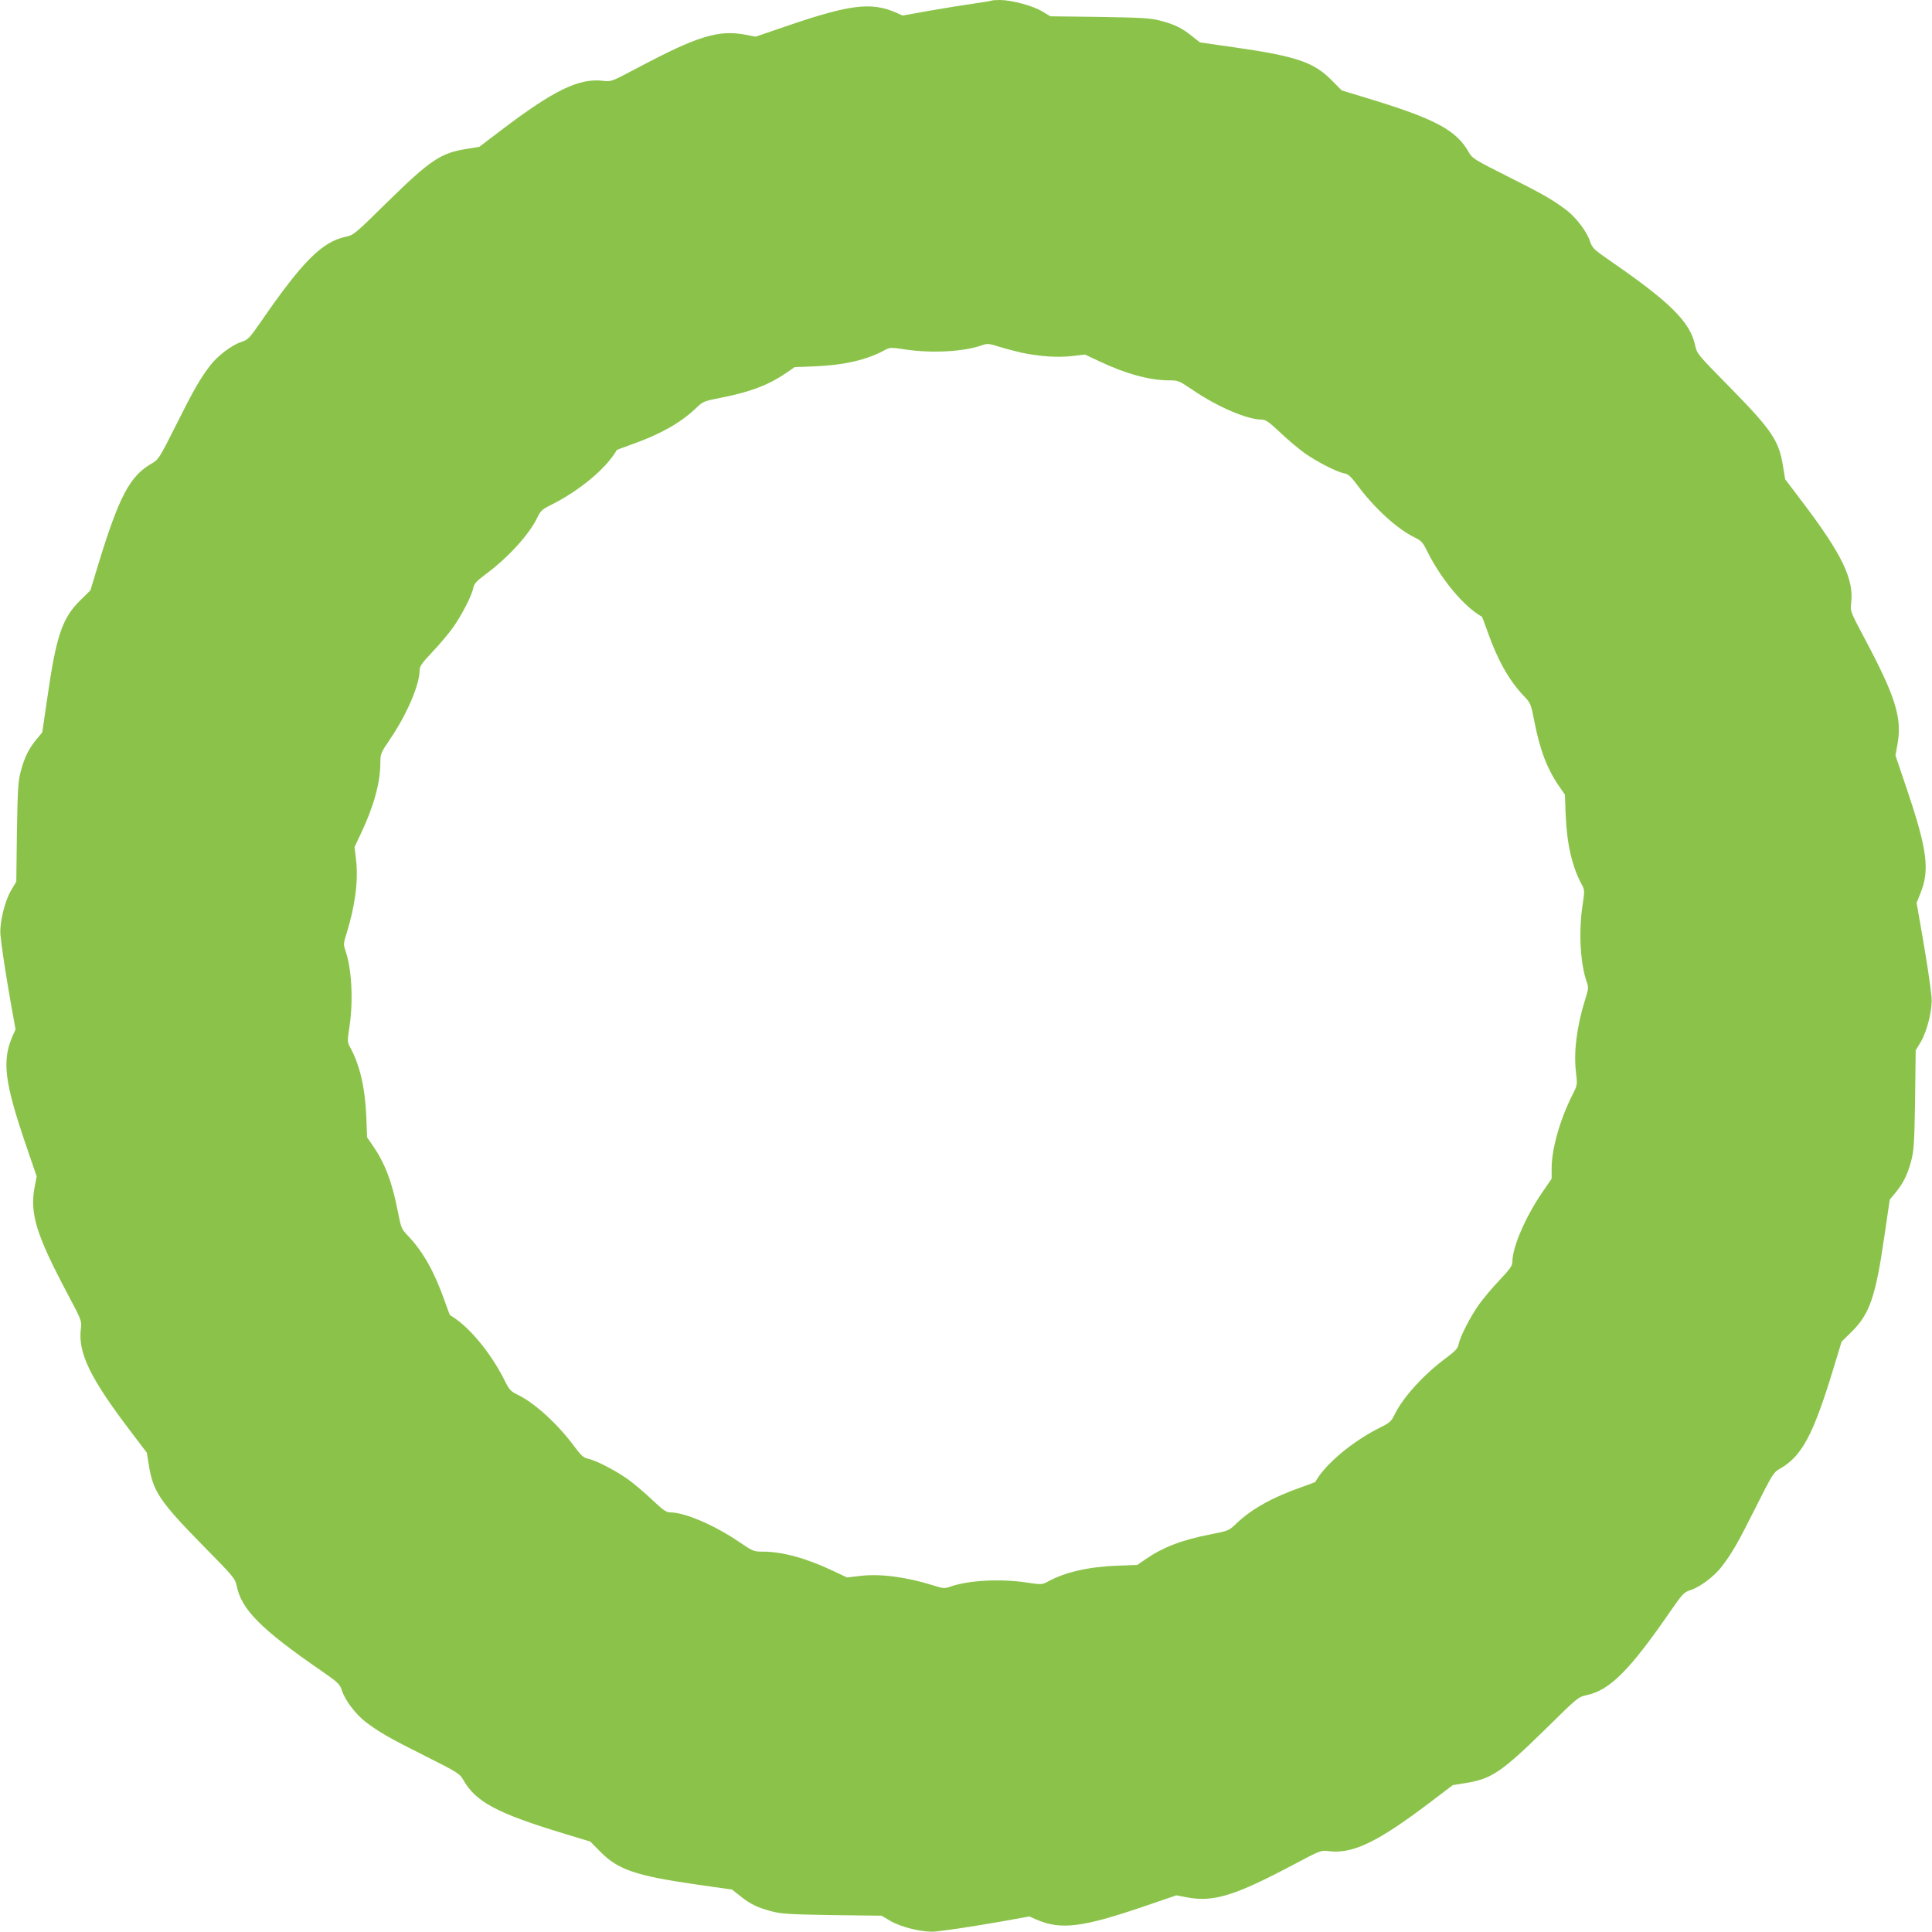
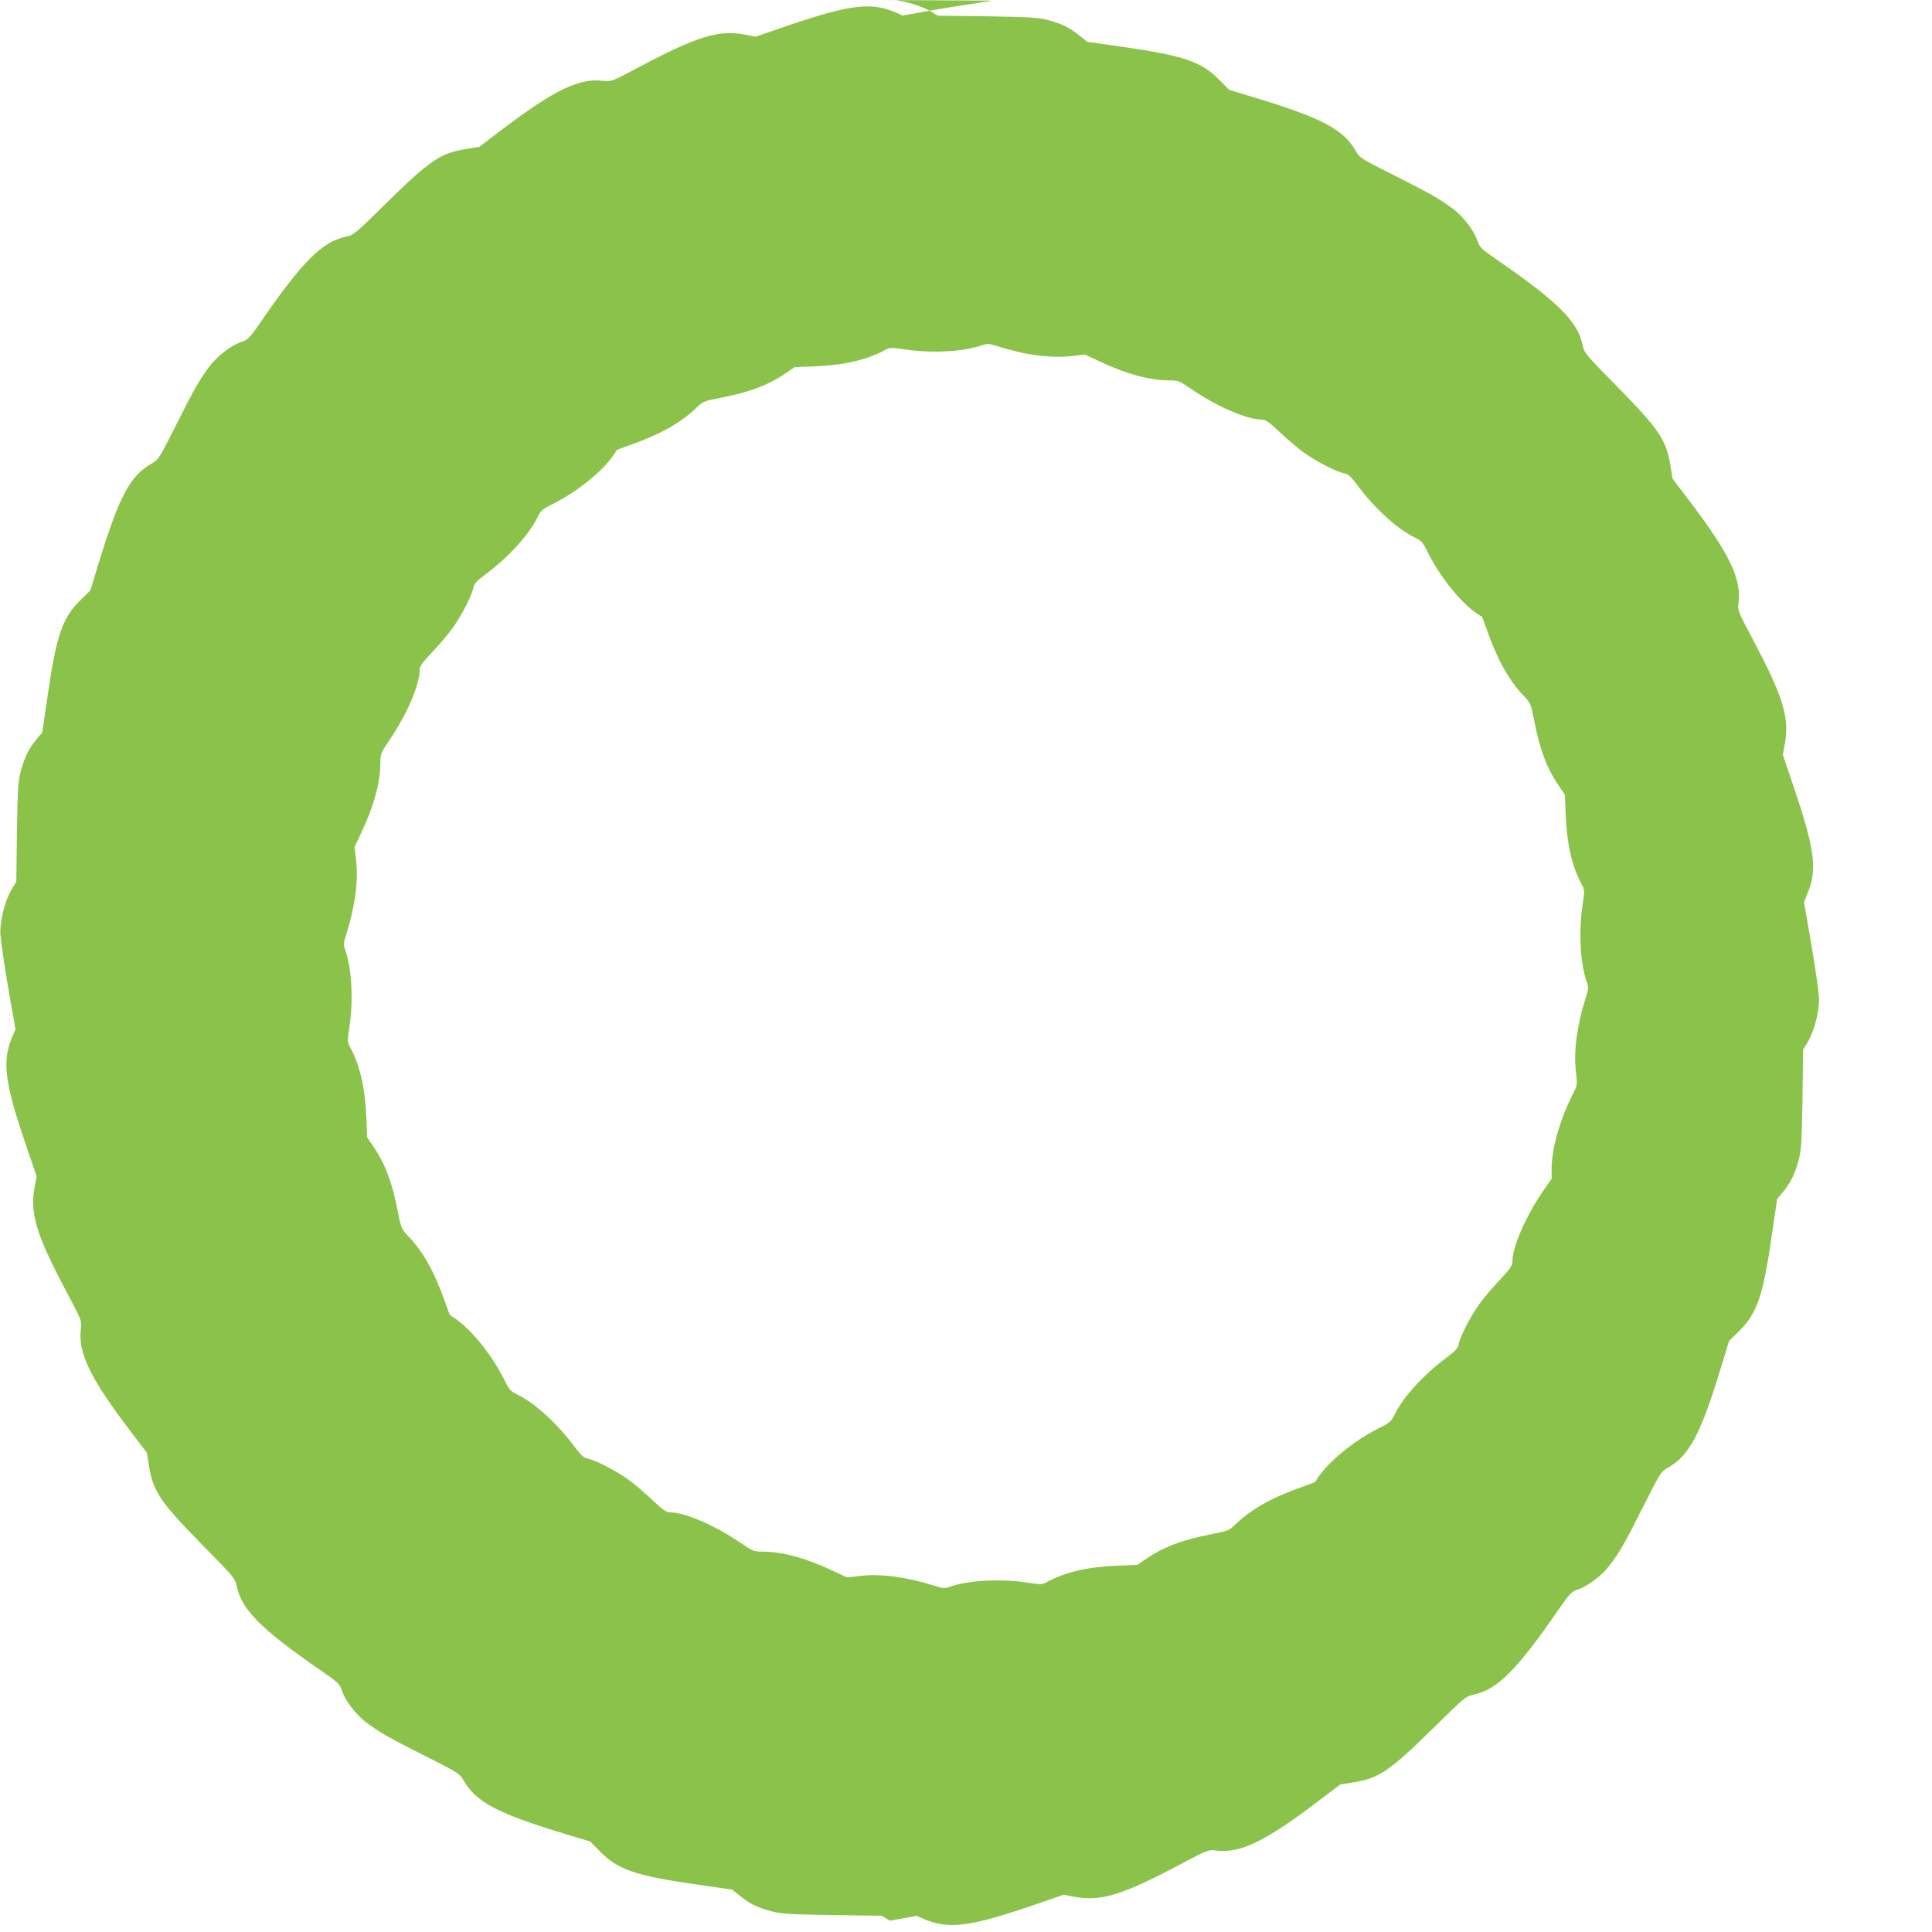
<svg xmlns="http://www.w3.org/2000/svg" version="1.0" width="1280pt" height="1280pt" viewBox="0 0 1280 1280" preserveAspectRatio="xMidYMid meet">
  <g transform="translate(0,1280) scale(0.1,-0.1)" fill="#8bc34a" stroke="none">
-     <path d="M6569 12796 c-2 -2 -56 -11 -119 -20 -63 -9 -195 -30 -292 -47 l-178 -32 -47 21 c-161 69 -301 52 -702 -84 l-225 -77 -67 13 c-179 34 -318 -9 -712 -218 -173 -92 -179 -94 -227 -88 -161 21 -326 -58 -680 -327 l-145 -110 -80 -13 c-175 -27 -242 -72 -530 -354 -215 -212 -221 -217 -276 -229 -155 -33 -285 -163 -558 -559 -79 -114 -88 -123 -133 -138 -64 -21 -156 -91 -206 -156 -68 -90 -106 -155 -225 -393 -108 -215 -118 -231 -157 -253 -149 -83 -220 -217 -360 -675 l-51 -168 -68 -67 c-118 -117 -158 -232 -216 -635 l-35 -239 -38 -46 c-51 -62 -79 -117 -104 -210 -18 -69 -21 -113 -26 -405 l-4 -328 -33 -55 c-44 -74 -79 -219 -72 -299 9 -89 33 -247 68 -447 l32 -178 -21 -47 c-69 -161 -52 -301 84 -702 l77 -225 -13 -67 c-34 -179 9 -318 218 -712 92 -173 94 -179 88 -227 -21 -161 59 -327 327 -680 l110 -145 13 -80 c27 -175 72 -242 354 -530 212 -215 217 -221 229 -276 33 -155 163 -285 559 -558 114 -79 123 -88 138 -133 21 -64 91 -156 156 -206 90 -68 155 -106 393 -225 215 -108 231 -118 253 -157 83 -148 223 -223 675 -360 l168 -51 67 -68 c117 -118 232 -158 634 -216 l238 -34 52 -41 c68 -55 114 -77 206 -102 69 -18 113 -21 405 -26 l328 -4 55 -33 c74 -44 219 -79 299 -72 89 9 247 33 447 68 l178 32 47 -21 c161 -69 301 -52 702 84 l225 77 67 -13 c179 -34 318 9 712 218 173 92 179 94 227 88 161 -21 326 58 680 327 l145 110 80 13 c175 27 242 72 530 354 215 212 221 217 276 229 155 33 285 163 558 559 79 114 88 123 133 138 64 21 156 91 206 156 68 90 106 155 225 393 108 215 118 231 157 253 148 83 223 223 360 675 l51 168 68 67 c118 117 158 232 216 635 l35 239 38 46 c51 62 79 117 104 210 18 69 21 113 26 405 l4 328 33 55 c44 74 79 219 72 299 -9 89 -33 247 -68 446 l-31 177 27 68 c60 150 43 285 -86 669 l-81 240 12 67 c34 179 -9 318 -218 711 -92 173 -94 179 -88 227 21 161 -59 327 -327 680 l-110 145 -13 80 c-27 175 -72 242 -354 530 -212 215 -217 221 -229 276 -33 155 -163 285 -559 558 -114 79 -123 88 -138 133 -21 64 -91 156 -156 206 -90 68 -155 106 -393 225 -215 108 -231 118 -253 157 -83 148 -223 223 -675 360 l-168 51 -67 68 c-117 118 -232 158 -634 216 l-238 34 -52 41 c-68 55 -114 77 -206 102 -69 18 -113 21 -405 26 l-328 4 -55 33 c-61 37 -203 75 -280 75 -28 0 -53 -2 -55 -4z m196 -2332 c122 -26 243 -34 337 -23 l86 10 94 -44 c174 -83 335 -127 463 -127 62 0 66 -2 162 -67 161 -109 357 -193 452 -193 26 0 48 -15 121 -84 49 -47 122 -108 162 -137 82 -58 214 -126 264 -135 26 -5 44 -21 86 -77 112 -152 263 -290 377 -346 48 -23 57 -33 88 -96 93 -186 243 -365 361 -431 2 -1 18 -44 36 -95 67 -190 142 -324 237 -425 50 -52 51 -54 74 -171 37 -191 84 -315 165 -433 l38 -55 5 -135 c8 -193 43 -344 107 -461 19 -35 19 -41 5 -135 -27 -176 -15 -390 27 -508 13 -37 13 -46 -9 -115 -56 -178 -78 -351 -62 -483 10 -86 10 -86 -22 -149 -84 -167 -138 -358 -139 -486 l0 -72 -67 -98 c-109 -161 -193 -357 -193 -452 0 -26 -15 -48 -84 -121 -47 -49 -108 -122 -137 -162 -58 -82 -126 -214 -135 -264 -5 -26 -21 -44 -77 -86 -152 -112 -290 -263 -346 -377 -23 -48 -33 -57 -96 -88 -186 -93 -365 -243 -431 -361 -1 -2 -44 -18 -95 -36 -190 -67 -324 -142 -425 -237 -52 -50 -54 -51 -171 -74 -191 -37 -315 -84 -433 -165 l-55 -38 -135 -5 c-193 -8 -344 -43 -461 -107 -35 -19 -41 -19 -135 -5 -176 27 -390 15 -508 -27 -37 -13 -46 -13 -115 9 -179 56 -351 78 -483 62 l-86 -10 -94 44 c-174 83 -335 127 -463 127 -62 0 -66 2 -162 67 -161 109 -357 193 -452 193 -26 0 -48 15 -121 84 -49 47 -122 108 -162 137 -82 58 -214 126 -264 135 -26 5 -44 21 -86 77 -112 152 -263 290 -377 346 -48 23 -57 33 -88 96 -93 186 -243 365 -361 431 -2 1 -18 44 -36 95 -67 190 -142 324 -237 425 -50 52 -51 54 -74 171 -37 191 -84 315 -165 433 l-38 55 -5 135 c-8 193 -43 344 -107 461 -19 35 -19 41 -5 135 27 176 15 390 -27 508 -13 37 -13 46 9 115 56 179 78 351 62 483 l-10 86 44 94 c83 174 127 335 127 463 0 62 2 66 67 162 109 161 193 357 193 452 0 26 15 48 84 121 47 49 108 122 137 162 58 82 126 214 135 264 5 26 21 44 77 86 152 112 290 263 346 377 23 48 33 57 96 88 186 93 365 243 431 361 1 2 44 18 95 36 190 67 324 142 425 237 52 50 54 51 171 74 191 37 315 84 433 165 l55 38 135 5 c193 8 344 43 461 107 35 19 41 19 135 5 176 -27 390 -15 508 27 37 13 46 13 115 -9 42 -13 107 -30 146 -39z" />
+     <path d="M6569 12796 c-2 -2 -56 -11 -119 -20 -63 -9 -195 -30 -292 -47 l-178 -32 -47 21 c-161 69 -301 52 -702 -84 l-225 -77 -67 13 c-179 34 -318 -9 -712 -218 -173 -92 -179 -94 -227 -88 -161 21 -326 -58 -680 -327 l-145 -110 -80 -13 c-175 -27 -242 -72 -530 -354 -215 -212 -221 -217 -276 -229 -155 -33 -285 -163 -558 -559 -79 -114 -88 -123 -133 -138 -64 -21 -156 -91 -206 -156 -68 -90 -106 -155 -225 -393 -108 -215 -118 -231 -157 -253 -149 -83 -220 -217 -360 -675 l-51 -168 -68 -67 c-118 -117 -158 -232 -216 -635 l-35 -239 -38 -46 c-51 -62 -79 -117 -104 -210 -18 -69 -21 -113 -26 -405 l-4 -328 -33 -55 c-44 -74 -79 -219 -72 -299 9 -89 33 -247 68 -447 l32 -178 -21 -47 c-69 -161 -52 -301 84 -702 l77 -225 -13 -67 c-34 -179 9 -318 218 -712 92 -173 94 -179 88 -227 -21 -161 59 -327 327 -680 l110 -145 13 -80 c27 -175 72 -242 354 -530 212 -215 217 -221 229 -276 33 -155 163 -285 559 -558 114 -79 123 -88 138 -133 21 -64 91 -156 156 -206 90 -68 155 -106 393 -225 215 -108 231 -118 253 -157 83 -148 223 -223 675 -360 l168 -51 67 -68 c117 -118 232 -158 634 -216 l238 -34 52 -41 c68 -55 114 -77 206 -102 69 -18 113 -21 405 -26 l328 -4 55 -33 l178 32 47 -21 c161 -69 301 -52 702 84 l225 77 67 -13 c179 -34 318 9 712 218 173 92 179 94 227 88 161 -21 326 58 680 327 l145 110 80 13 c175 27 242 72 530 354 215 212 221 217 276 229 155 33 285 163 558 559 79 114 88 123 133 138 64 21 156 91 206 156 68 90 106 155 225 393 108 215 118 231 157 253 148 83 223 223 360 675 l51 168 68 67 c118 117 158 232 216 635 l35 239 38 46 c51 62 79 117 104 210 18 69 21 113 26 405 l4 328 33 55 c44 74 79 219 72 299 -9 89 -33 247 -68 446 l-31 177 27 68 c60 150 43 285 -86 669 l-81 240 12 67 c34 179 -9 318 -218 711 -92 173 -94 179 -88 227 21 161 -59 327 -327 680 l-110 145 -13 80 c-27 175 -72 242 -354 530 -212 215 -217 221 -229 276 -33 155 -163 285 -559 558 -114 79 -123 88 -138 133 -21 64 -91 156 -156 206 -90 68 -155 106 -393 225 -215 108 -231 118 -253 157 -83 148 -223 223 -675 360 l-168 51 -67 68 c-117 118 -232 158 -634 216 l-238 34 -52 41 c-68 55 -114 77 -206 102 -69 18 -113 21 -405 26 l-328 4 -55 33 c-61 37 -203 75 -280 75 -28 0 -53 -2 -55 -4z m196 -2332 c122 -26 243 -34 337 -23 l86 10 94 -44 c174 -83 335 -127 463 -127 62 0 66 -2 162 -67 161 -109 357 -193 452 -193 26 0 48 -15 121 -84 49 -47 122 -108 162 -137 82 -58 214 -126 264 -135 26 -5 44 -21 86 -77 112 -152 263 -290 377 -346 48 -23 57 -33 88 -96 93 -186 243 -365 361 -431 2 -1 18 -44 36 -95 67 -190 142 -324 237 -425 50 -52 51 -54 74 -171 37 -191 84 -315 165 -433 l38 -55 5 -135 c8 -193 43 -344 107 -461 19 -35 19 -41 5 -135 -27 -176 -15 -390 27 -508 13 -37 13 -46 -9 -115 -56 -178 -78 -351 -62 -483 10 -86 10 -86 -22 -149 -84 -167 -138 -358 -139 -486 l0 -72 -67 -98 c-109 -161 -193 -357 -193 -452 0 -26 -15 -48 -84 -121 -47 -49 -108 -122 -137 -162 -58 -82 -126 -214 -135 -264 -5 -26 -21 -44 -77 -86 -152 -112 -290 -263 -346 -377 -23 -48 -33 -57 -96 -88 -186 -93 -365 -243 -431 -361 -1 -2 -44 -18 -95 -36 -190 -67 -324 -142 -425 -237 -52 -50 -54 -51 -171 -74 -191 -37 -315 -84 -433 -165 l-55 -38 -135 -5 c-193 -8 -344 -43 -461 -107 -35 -19 -41 -19 -135 -5 -176 27 -390 15 -508 -27 -37 -13 -46 -13 -115 9 -179 56 -351 78 -483 62 l-86 -10 -94 44 c-174 83 -335 127 -463 127 -62 0 -66 2 -162 67 -161 109 -357 193 -452 193 -26 0 -48 15 -121 84 -49 47 -122 108 -162 137 -82 58 -214 126 -264 135 -26 5 -44 21 -86 77 -112 152 -263 290 -377 346 -48 23 -57 33 -88 96 -93 186 -243 365 -361 431 -2 1 -18 44 -36 95 -67 190 -142 324 -237 425 -50 52 -51 54 -74 171 -37 191 -84 315 -165 433 l-38 55 -5 135 c-8 193 -43 344 -107 461 -19 35 -19 41 -5 135 27 176 15 390 -27 508 -13 37 -13 46 9 115 56 179 78 351 62 483 l-10 86 44 94 c83 174 127 335 127 463 0 62 2 66 67 162 109 161 193 357 193 452 0 26 15 48 84 121 47 49 108 122 137 162 58 82 126 214 135 264 5 26 21 44 77 86 152 112 290 263 346 377 23 48 33 57 96 88 186 93 365 243 431 361 1 2 44 18 95 36 190 67 324 142 425 237 52 50 54 51 171 74 191 37 315 84 433 165 l55 38 135 5 c193 8 344 43 461 107 35 19 41 19 135 5 176 -27 390 -15 508 27 37 13 46 13 115 -9 42 -13 107 -30 146 -39z" />
  </g>
</svg>